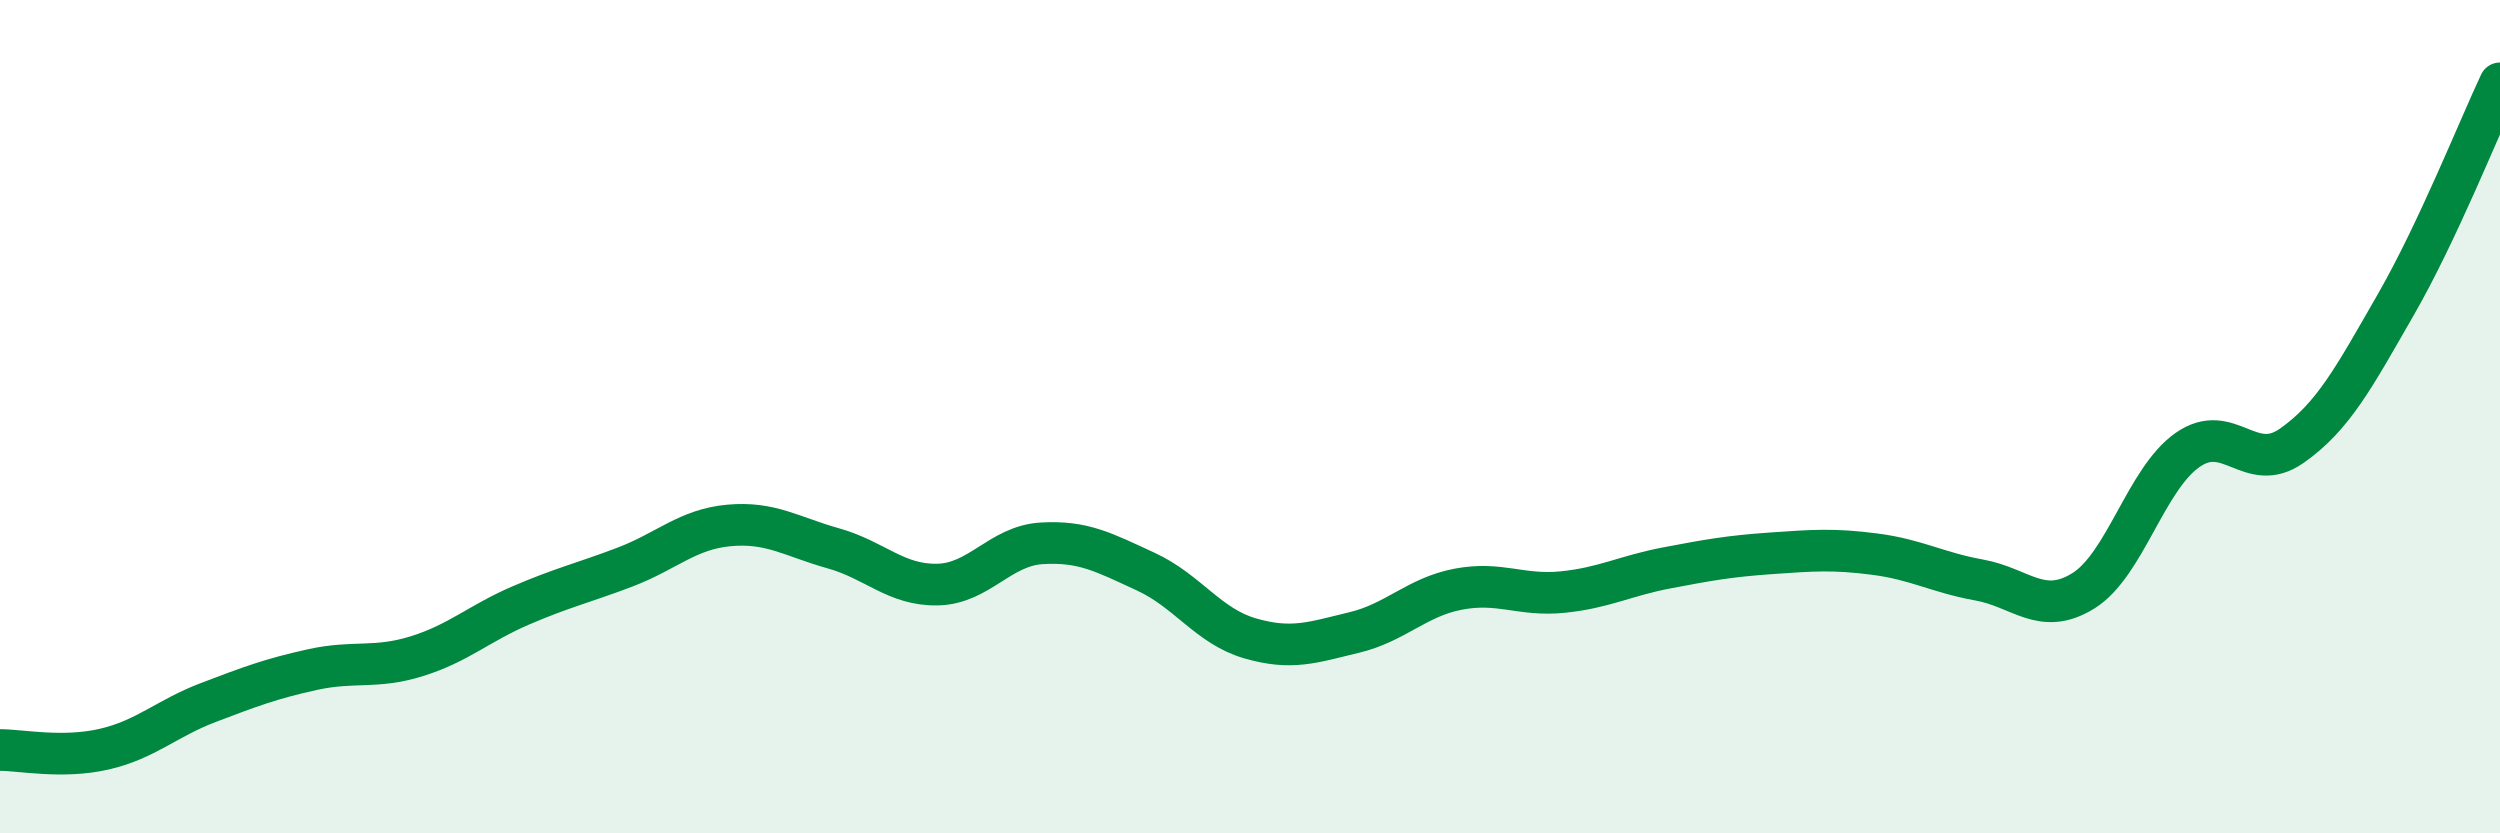
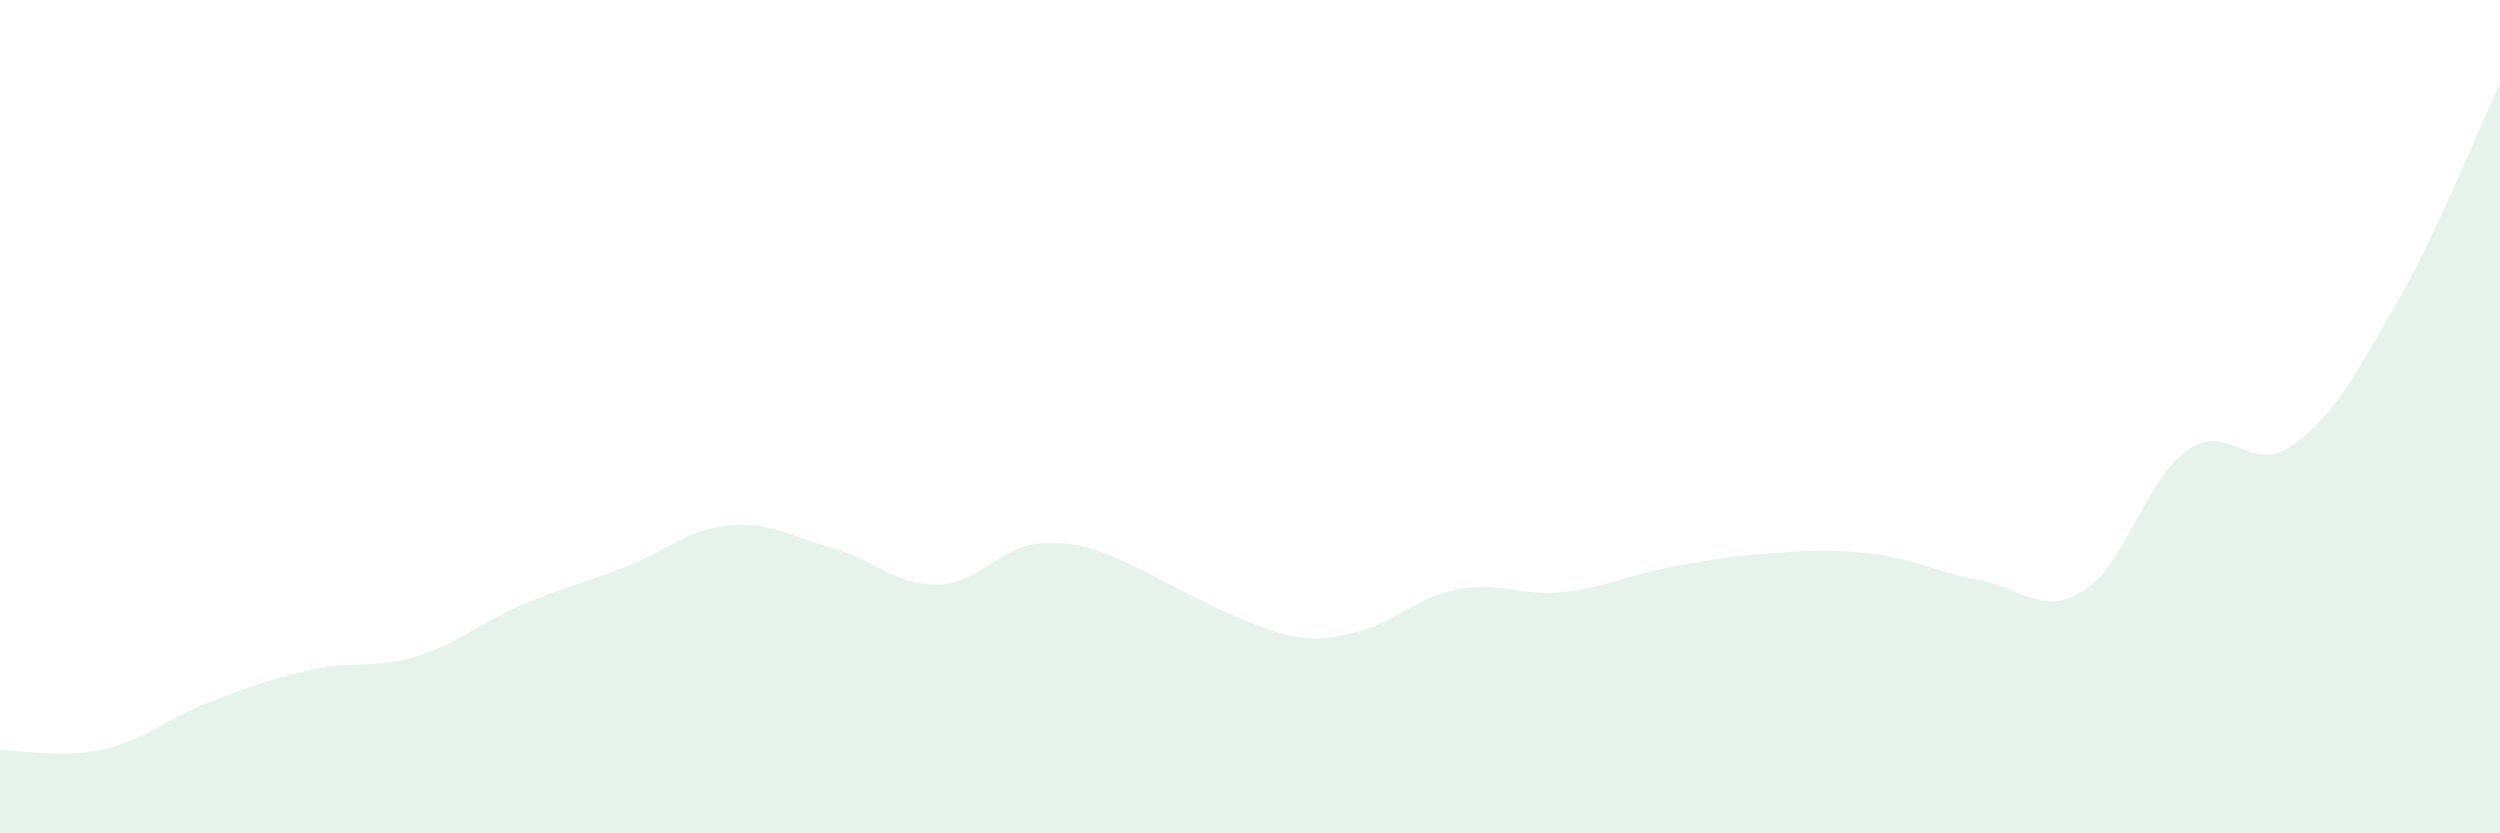
<svg xmlns="http://www.w3.org/2000/svg" width="60" height="20" viewBox="0 0 60 20">
-   <path d="M 0,18 C 0.5,18 1.5,18.21 2.5,17.98 C 3.5,17.75 4,17.24 5,16.86 C 6,16.48 6.5,16.29 7.5,16.07 C 8.5,15.85 9,16.06 10,15.75 C 11,15.44 11.5,14.96 12.5,14.53 C 13.5,14.1 14,13.99 15,13.61 C 16,13.23 16.5,12.7 17.5,12.61 C 18.5,12.52 19,12.88 20,13.16 C 21,13.44 21.5,14.05 22.5,14.03 C 23.5,14.01 24,13.1 25,13.04 C 26,12.98 26.5,13.26 27.5,13.72 C 28.5,14.18 29,15.03 30,15.32 C 31,15.61 31.5,15.42 32.5,15.18 C 33.5,14.94 34,14.33 35,14.14 C 36,13.95 36.5,14.31 37.5,14.21 C 38.5,14.11 39,13.82 40,13.63 C 41,13.44 41.5,13.35 42.5,13.28 C 43.5,13.21 44,13.17 45,13.3 C 46,13.43 46.5,13.74 47.5,13.92 C 48.5,14.1 49,14.8 50,14.18 C 51,13.56 51.5,11.5 52.5,10.8 C 53.5,10.1 54,11.4 55,10.7 C 56,10 56.5,9.05 57.5,7.31 C 58.5,5.57 59.5,3.06 60,2L60 20L0 20Z" fill="#008740" opacity="0.1" stroke-linecap="round" stroke-linejoin="round" />
-   <path d="M 0,18 C 0.5,18 1.5,18.21 2.5,17.98 C 3.5,17.75 4,17.24 5,16.86 C 6,16.48 6.5,16.29 7.5,16.07 C 8.5,15.85 9,16.06 10,15.75 C 11,15.44 11.5,14.96 12.5,14.53 C 13.5,14.1 14,13.99 15,13.61 C 16,13.23 16.5,12.7 17.5,12.61 C 18.5,12.52 19,12.88 20,13.16 C 21,13.44 21.5,14.05 22.5,14.03 C 23.5,14.01 24,13.1 25,13.04 C 26,12.98 26.5,13.26 27.5,13.72 C 28.5,14.18 29,15.03 30,15.32 C 31,15.61 31.5,15.42 32.5,15.18 C 33.5,14.94 34,14.33 35,14.14 C 36,13.95 36.5,14.31 37.5,14.21 C 38.5,14.11 39,13.82 40,13.63 C 41,13.44 41.5,13.35 42.5,13.28 C 43.5,13.21 44,13.17 45,13.3 C 46,13.43 46.5,13.74 47.5,13.92 C 48.5,14.1 49,14.8 50,14.18 C 51,13.56 51.5,11.5 52.5,10.8 C 53.5,10.1 54,11.4 55,10.7 C 56,10 56.5,9.05 57.5,7.31 C 58.5,5.57 59.5,3.06 60,2" stroke="#008740" stroke-width="1" fill="none" stroke-linecap="round" stroke-linejoin="round" />
+   <path d="M 0,18 C 0.5,18 1.5,18.21 2.5,17.98 C 3.5,17.75 4,17.24 5,16.86 C 6,16.48 6.5,16.29 7.5,16.07 C 8.5,15.85 9,16.06 10,15.75 C 11,15.44 11.5,14.96 12.5,14.53 C 13.5,14.1 14,13.99 15,13.61 C 16,13.23 16.5,12.7 17.5,12.61 C 18.5,12.52 19,12.88 20,13.16 C 21,13.44 21.5,14.05 22.5,14.03 C 23.5,14.01 24,13.1 25,13.04 C 26,12.98 26.5,13.26 27.5,13.72 C 31,15.61 31.5,15.42 32.5,15.18 C 33.5,14.94 34,14.33 35,14.14 C 36,13.95 36.5,14.31 37.5,14.21 C 38.5,14.11 39,13.82 40,13.63 C 41,13.44 41.5,13.35 42.5,13.28 C 43.5,13.21 44,13.17 45,13.3 C 46,13.43 46.5,13.74 47.5,13.92 C 48.5,14.1 49,14.8 50,14.18 C 51,13.56 51.5,11.5 52.5,10.8 C 53.5,10.1 54,11.4 55,10.7 C 56,10 56.5,9.05 57.5,7.31 C 58.5,5.57 59.5,3.06 60,2L60 20L0 20Z" fill="#008740" opacity="0.1" stroke-linecap="round" stroke-linejoin="round" />
</svg>